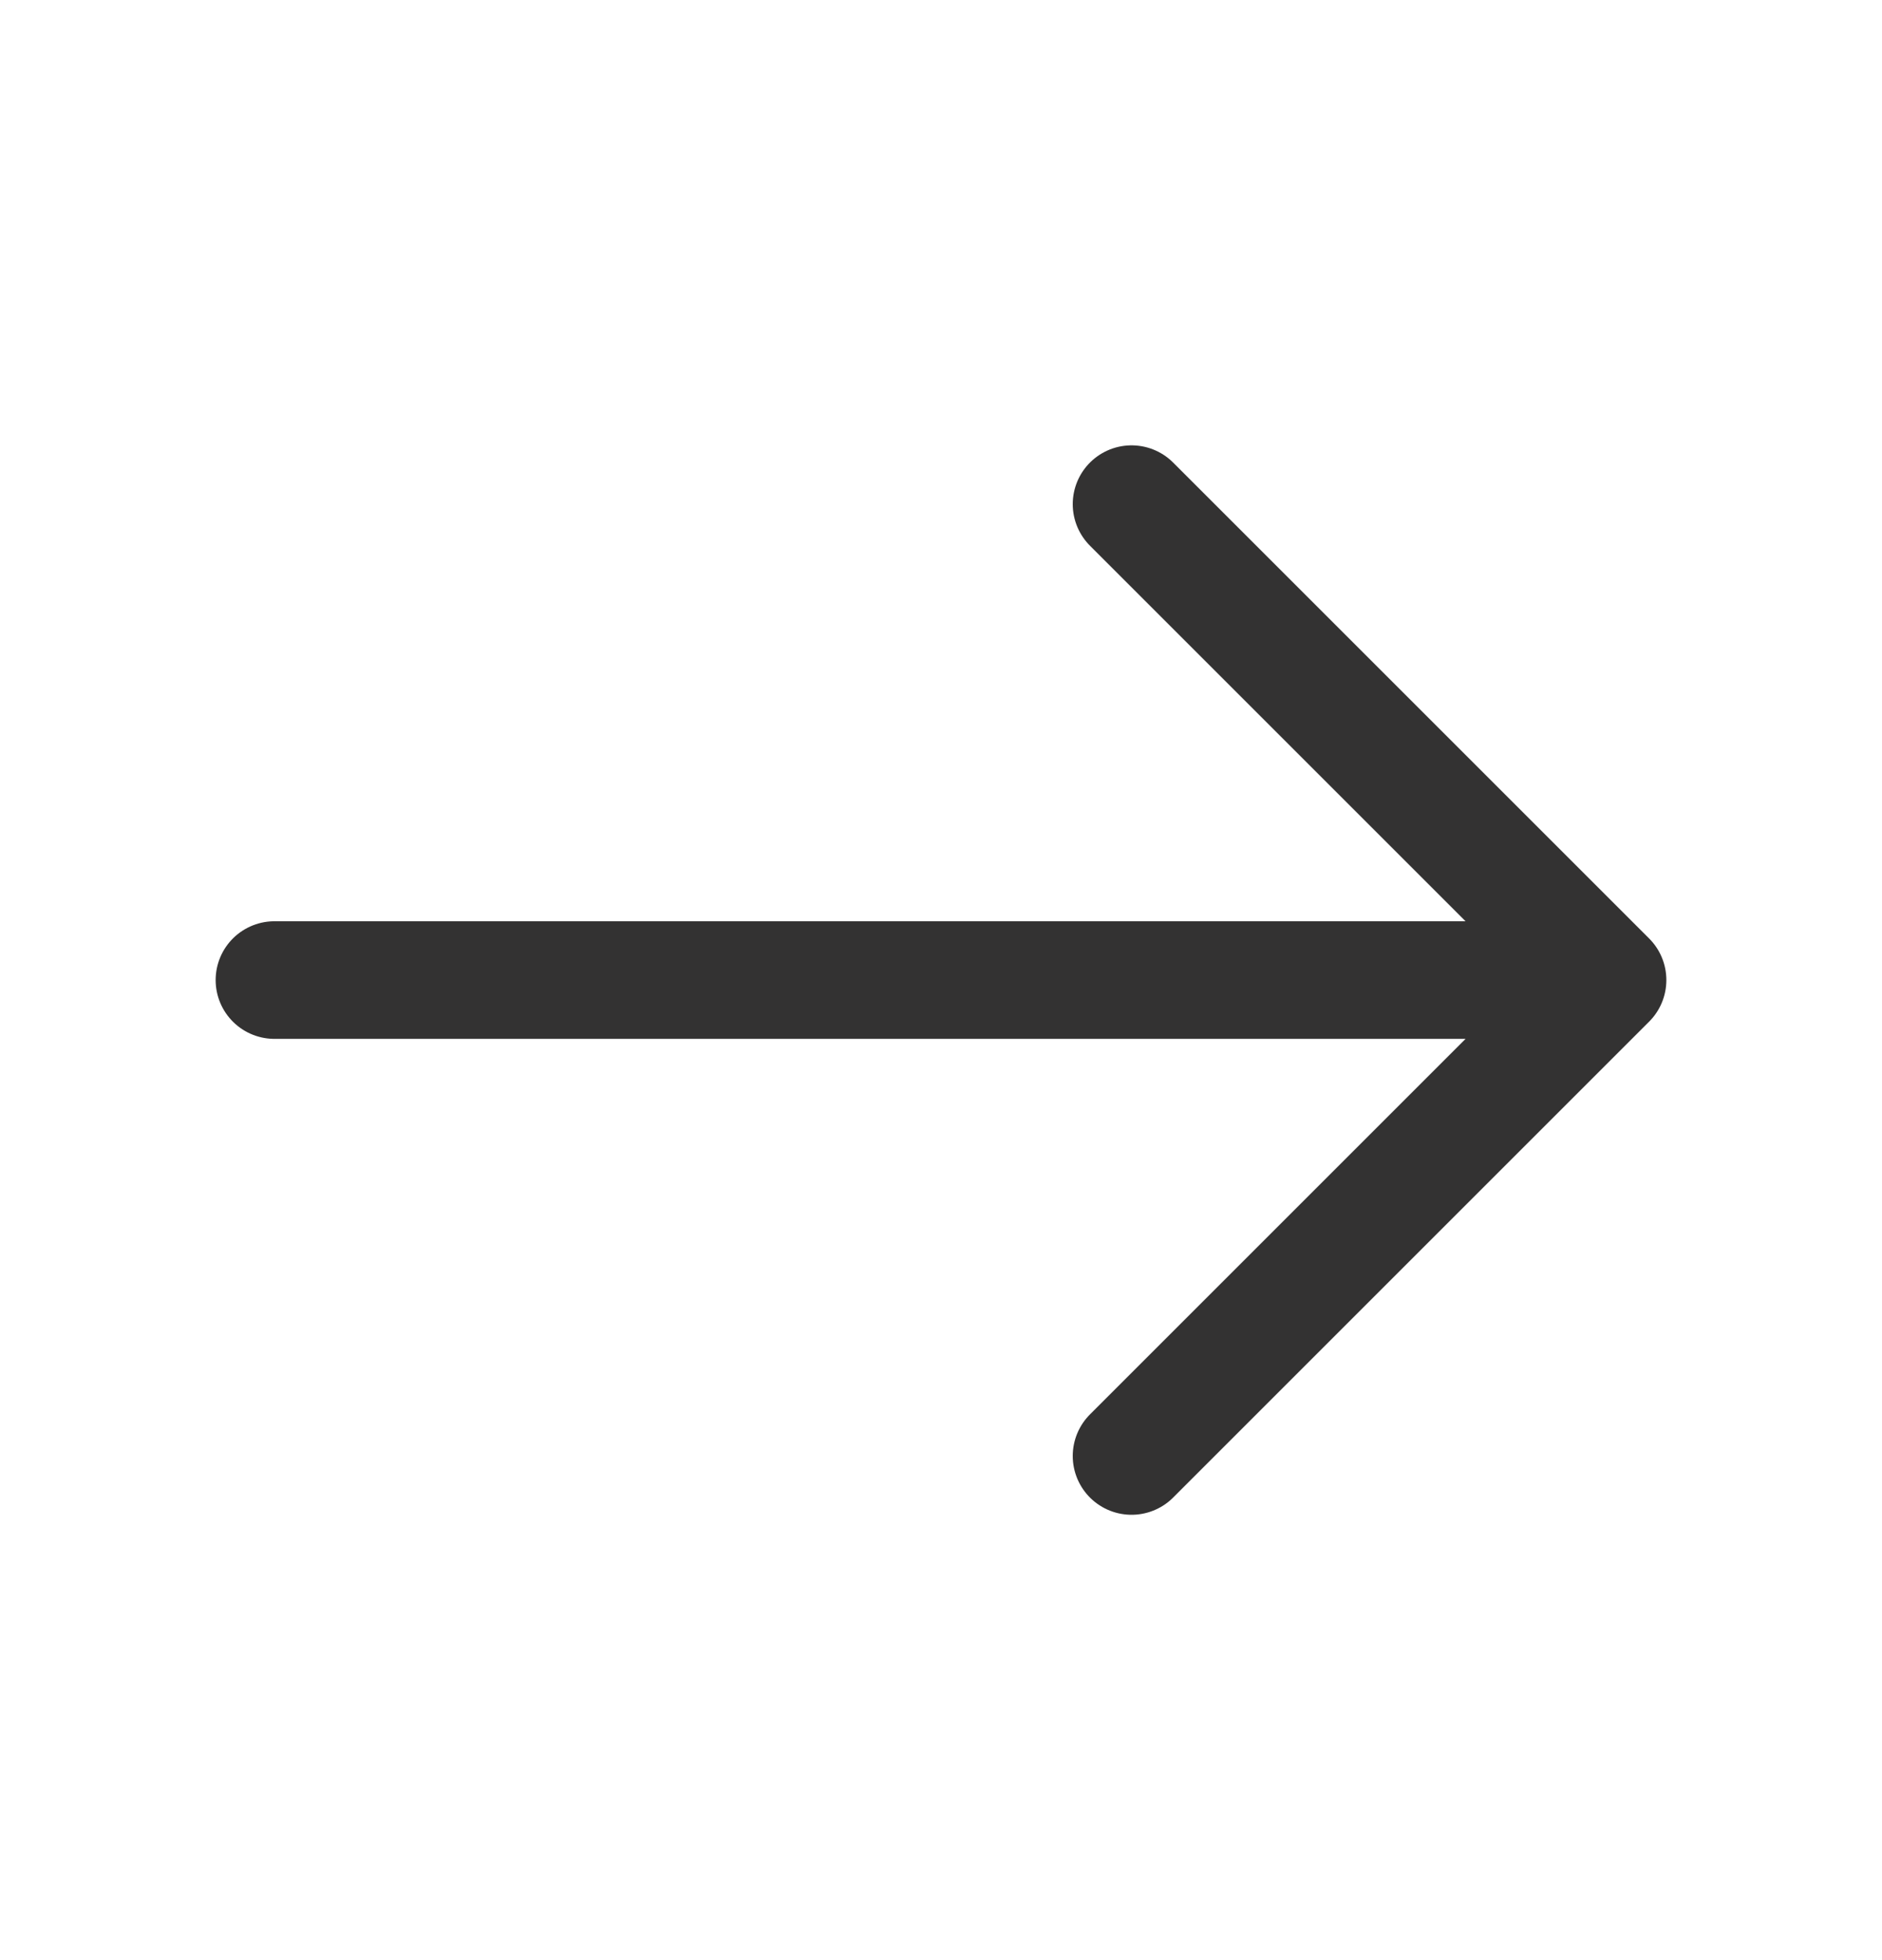
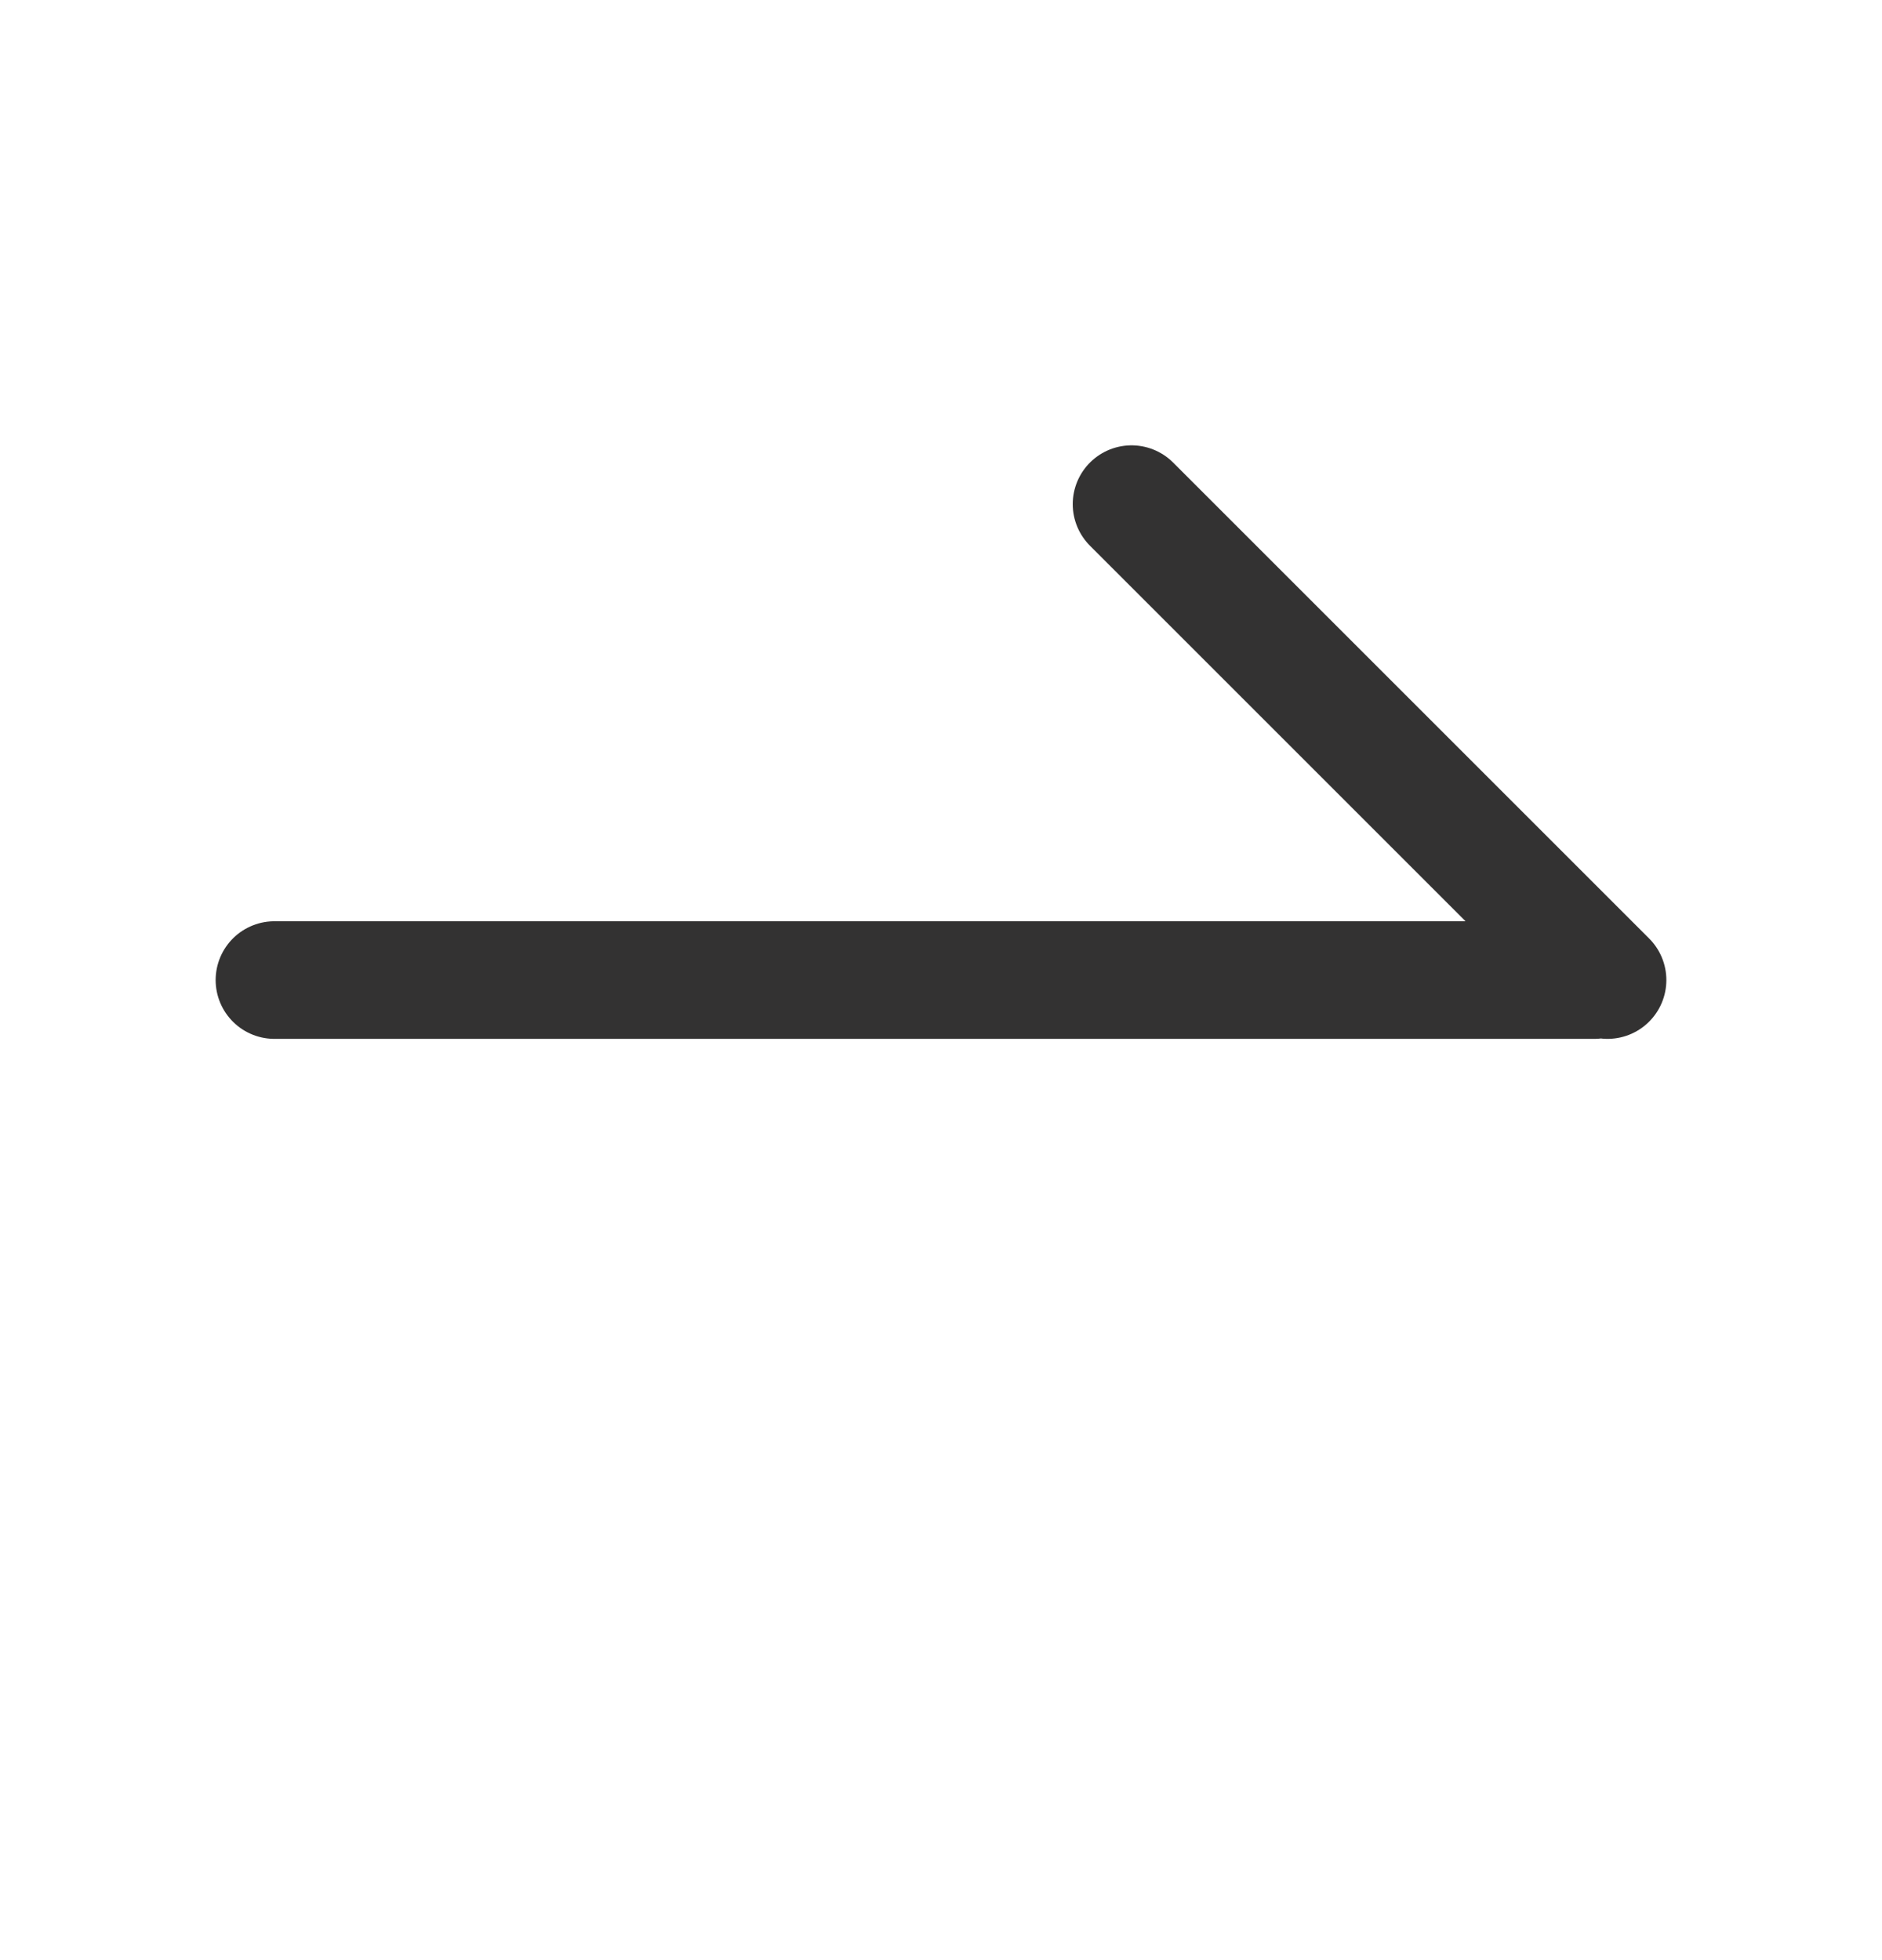
<svg xmlns="http://www.w3.org/2000/svg" width="24" height="25" viewBox="0 0 24 25" fill="none">
-   <path d="M14.43 6.43L20.5 12.5L14.43 18.57M3.5 12.5H20.33" stroke="#333232" stroke-width="1.5" stroke-miterlimit="10" stroke-linecap="round" stroke-linejoin="round" />
+   <path d="M14.43 6.43L20.5 12.5M3.5 12.5H20.33" stroke="#333232" stroke-width="1.5" stroke-miterlimit="10" stroke-linecap="round" stroke-linejoin="round" />
</svg>